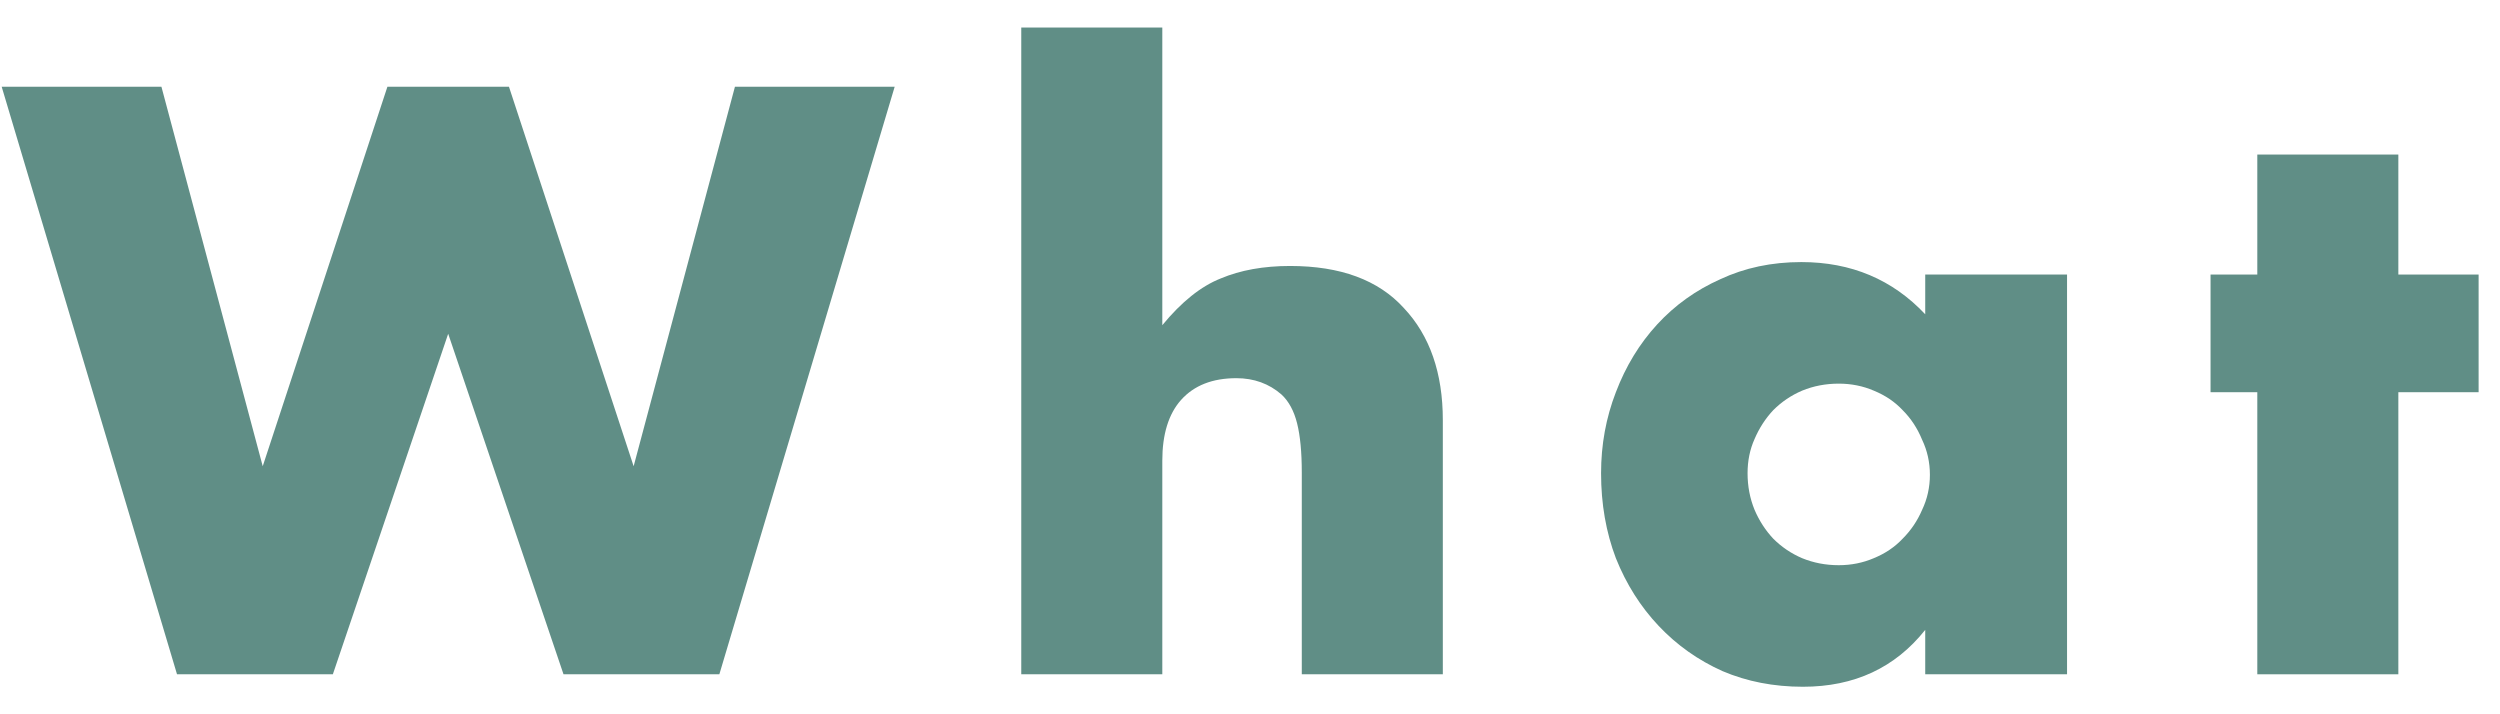
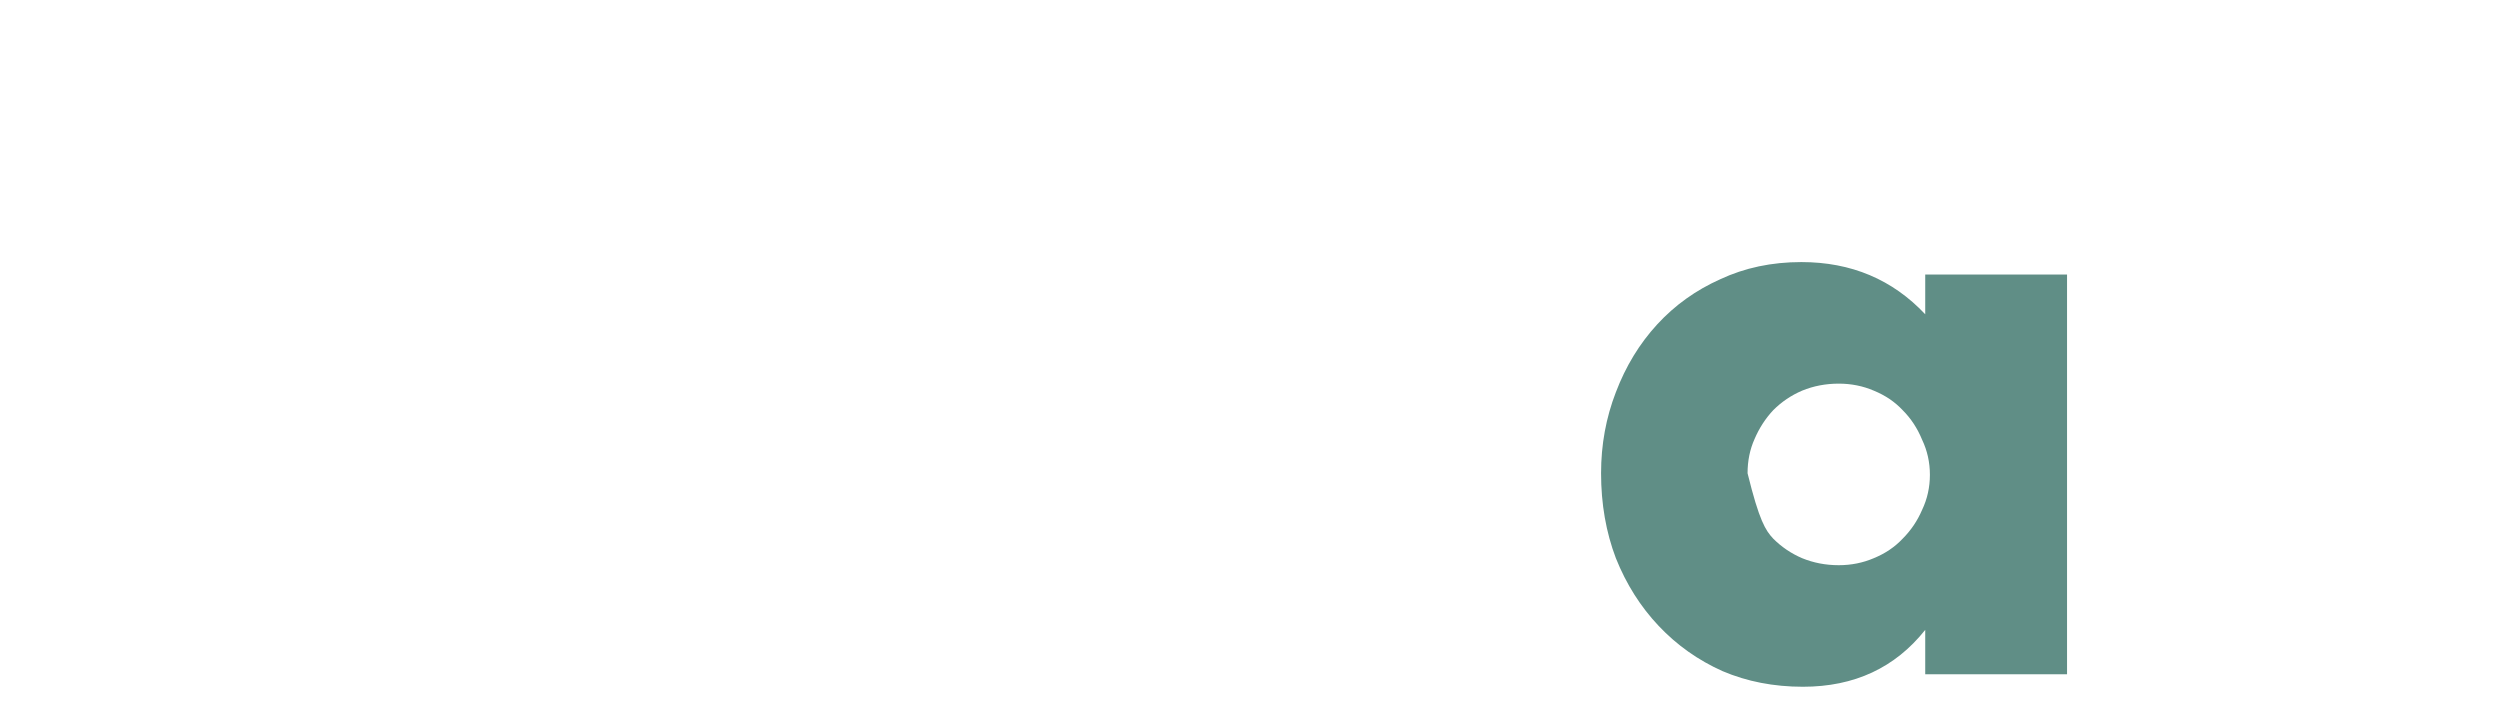
<svg xmlns="http://www.w3.org/2000/svg" width="77" height="22" viewBox="0 0 77 22" fill="none">
-   <path d="M4.972 2.672L8.092 14.36L11.932 2.672H15.676L19.516 14.36L22.636 2.672H27.556L22.156 20.768H17.356L13.804 10.28L10.252 20.768H5.452L0.052 2.672H4.972Z" fill="#608E86" />
-   <path d="M31.455 0.848H35.799V10.016C36.391 9.296 36.991 8.816 37.599 8.576C38.207 8.32 38.919 8.192 39.735 8.192C41.287 8.192 42.455 8.624 43.239 9.488C44.039 10.336 44.439 11.488 44.439 12.944V20.768H40.095V14.552C40.095 13.928 40.047 13.424 39.951 13.04C39.855 12.656 39.695 12.36 39.471 12.152C39.087 11.816 38.623 11.648 38.079 11.648C37.343 11.648 36.775 11.872 36.375 12.32C35.991 12.752 35.799 13.376 35.799 14.192V20.768H31.455V0.848Z" fill="#608E86" />
-   <path d="M53.825 14.576C53.825 14.976 53.897 15.352 54.041 15.704C54.185 16.04 54.377 16.336 54.617 16.592C54.873 16.848 55.169 17.048 55.505 17.192C55.857 17.336 56.233 17.408 56.633 17.408C57.017 17.408 57.377 17.336 57.713 17.192C58.065 17.048 58.361 16.848 58.601 16.592C58.857 16.336 59.057 16.04 59.201 15.704C59.361 15.368 59.441 15.008 59.441 14.624C59.441 14.24 59.361 13.88 59.201 13.544C59.057 13.192 58.857 12.888 58.601 12.632C58.361 12.376 58.065 12.176 57.713 12.032C57.377 11.888 57.017 11.816 56.633 11.816C56.233 11.816 55.857 11.888 55.505 12.032C55.169 12.176 54.873 12.376 54.617 12.632C54.377 12.888 54.185 13.184 54.041 13.52C53.897 13.84 53.825 14.192 53.825 14.576ZM59.297 8.456H63.665V20.768H59.297V19.4C58.369 20.568 57.113 21.152 55.529 21.152C54.633 21.152 53.809 20.992 53.057 20.672C52.305 20.336 51.649 19.872 51.089 19.28C50.529 18.688 50.089 17.992 49.769 17.192C49.465 16.392 49.313 15.52 49.313 14.576C49.313 13.696 49.465 12.864 49.769 12.08C50.073 11.28 50.497 10.584 51.041 9.992C51.585 9.4 52.233 8.936 52.985 8.6C53.737 8.248 54.569 8.072 55.481 8.072C57.017 8.072 58.289 8.608 59.297 9.68V8.456Z" fill="#608E86" />
-   <path d="M73.869 12.08V20.768H69.525V12.08H68.085V8.456H69.525V4.76H73.869V8.456H76.341V12.08H73.869Z" fill="#608E86" />
+   <path d="M53.825 14.576C54.185 16.04 54.377 16.336 54.617 16.592C54.873 16.848 55.169 17.048 55.505 17.192C55.857 17.336 56.233 17.408 56.633 17.408C57.017 17.408 57.377 17.336 57.713 17.192C58.065 17.048 58.361 16.848 58.601 16.592C58.857 16.336 59.057 16.04 59.201 15.704C59.361 15.368 59.441 15.008 59.441 14.624C59.441 14.24 59.361 13.88 59.201 13.544C59.057 13.192 58.857 12.888 58.601 12.632C58.361 12.376 58.065 12.176 57.713 12.032C57.377 11.888 57.017 11.816 56.633 11.816C56.233 11.816 55.857 11.888 55.505 12.032C55.169 12.176 54.873 12.376 54.617 12.632C54.377 12.888 54.185 13.184 54.041 13.52C53.897 13.84 53.825 14.192 53.825 14.576ZM59.297 8.456H63.665V20.768H59.297V19.4C58.369 20.568 57.113 21.152 55.529 21.152C54.633 21.152 53.809 20.992 53.057 20.672C52.305 20.336 51.649 19.872 51.089 19.28C50.529 18.688 50.089 17.992 49.769 17.192C49.465 16.392 49.313 15.52 49.313 14.576C49.313 13.696 49.465 12.864 49.769 12.08C50.073 11.28 50.497 10.584 51.041 9.992C51.585 9.4 52.233 8.936 52.985 8.6C53.737 8.248 54.569 8.072 55.481 8.072C57.017 8.072 58.289 8.608 59.297 9.68V8.456Z" fill="#608E86" />
</svg>